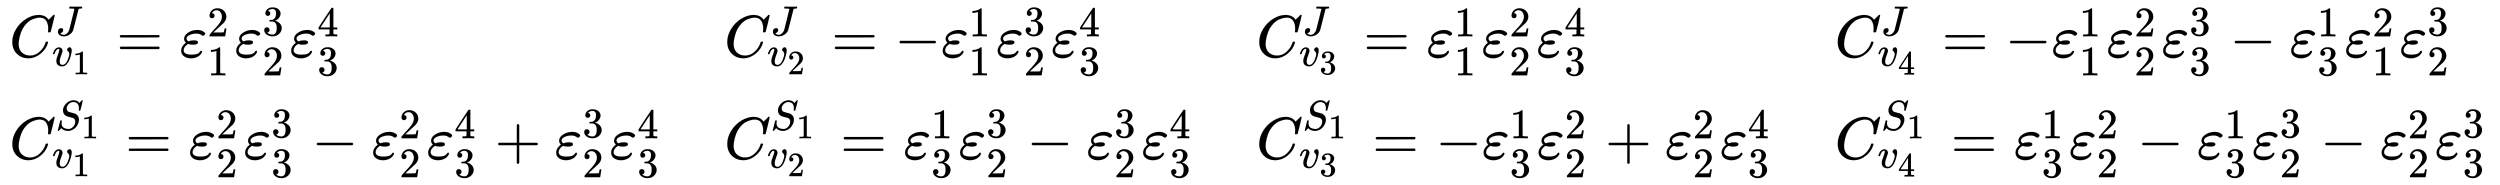
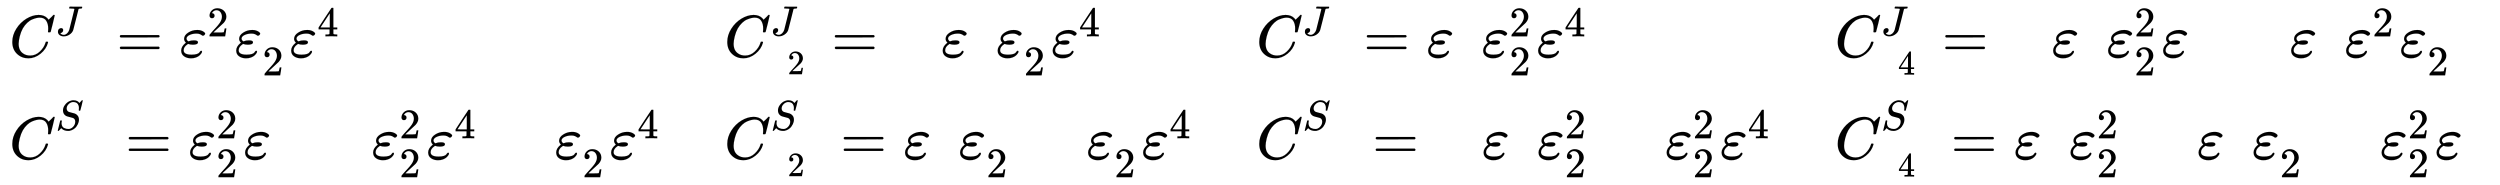
<svg xmlns="http://www.w3.org/2000/svg" xmlns:xlink="http://www.w3.org/1999/xlink" width="97.195ex" height="7.176ex" style="vertical-align: -3.005ex;" viewBox="0 -1796 41847.7 3089.6" role="img" focusable="false" aria-labelledby="MathJax-SVG-1-Title">
  <title id="MathJax-SVG-1-Title">{\displaystyle {\begin{array}{llll}C_{v_{1}}^{J}=\varepsilon _{1}^{2}\varepsilon _{2}^{3}\varepsilon _{3}^{4}&amp;C_{v_{2}}^{J}=-\varepsilon _{1}^{1}\varepsilon _{2}^{3}\varepsilon _{3}^{4}&amp;C_{v_{3}}^{J}=\varepsilon _{1}^{1}\varepsilon _{2}^{2}\varepsilon _{3}^{4}&amp;C_{v_{4}}^{J}=-\varepsilon _{1}^{1}\varepsilon _{2}^{2}\varepsilon _{3}^{3}-\varepsilon _{3}^{1}\varepsilon _{1}^{2}\varepsilon _{2}^{3}\\C_{v_{1}}^{S_{1}}=\varepsilon _{2}^{2}\varepsilon _{3}^{3}-\varepsilon _{2}^{2}\varepsilon _{3}^{4}+\varepsilon _{2}^{3}\varepsilon _{3}^{4}&amp;C_{v_{2}}^{S_{1}}=\varepsilon _{3}^{1}\varepsilon _{2}^{3}-\varepsilon _{2}^{3}\varepsilon _{3}^{4}&amp;C_{v_{3}}^{S_{1}}=-\varepsilon _{3}^{1}\varepsilon _{2}^{2}+\varepsilon _{2}^{2}\varepsilon _{3}^{4}&amp;C_{v_{4}}^{S_{1}}=\varepsilon _{3}^{1}\varepsilon _{2}^{2}-\varepsilon _{3}^{1}\varepsilon _{2}^{3}-\varepsilon _{2}^{2}\varepsilon _{3}^{3}\end{array}}}</title>
  <defs aria-hidden="true">
    <path stroke-width="1" id="E1-MJMATHI-43" d="M50 252Q50 367 117 473T286 641T490 704Q580 704 633 653Q642 643 648 636T656 626L657 623Q660 623 684 649Q691 655 699 663T715 679T725 690L740 705H746Q760 705 760 698Q760 694 728 561Q692 422 692 421Q690 416 687 415T669 413H653Q647 419 647 422Q647 423 648 429T650 449T651 481Q651 552 619 605T510 659Q484 659 454 652T382 628T299 572T226 479Q194 422 175 346T156 222Q156 108 232 58Q280 24 350 24Q441 24 512 92T606 240Q610 253 612 255T628 257Q648 257 648 248Q648 243 647 239Q618 132 523 55T319 -22Q206 -22 128 53T50 252Z" />
    <path stroke-width="1" id="E1-MJMATHI-4A" d="M447 625Q447 637 354 637H329Q323 642 323 645T325 664Q329 677 335 683H352Q393 681 498 681Q541 681 568 681T605 682T619 682Q633 682 633 672Q633 670 630 658Q626 642 623 640T604 637Q552 637 545 623Q541 610 483 376Q420 128 419 127Q397 64 333 21T195 -22Q137 -22 97 8T57 88Q57 130 80 152T132 174Q177 174 182 130Q182 98 164 80T123 56Q115 54 115 53T122 44Q148 15 197 15Q235 15 271 47T324 130Q328 142 387 380T447 625Z" />
-     <path stroke-width="1" id="E1-MJMATHI-76" d="M173 380Q173 405 154 405Q130 405 104 376T61 287Q60 286 59 284T58 281T56 279T53 278T49 278T41 278H27Q21 284 21 287Q21 294 29 316T53 368T97 419T160 441Q202 441 225 417T249 361Q249 344 246 335Q246 329 231 291T200 202T182 113Q182 86 187 69Q200 26 250 26Q287 26 319 60T369 139T398 222T409 277Q409 300 401 317T383 343T365 361T357 383Q357 405 376 424T417 443Q436 443 451 425T467 367Q467 340 455 284T418 159T347 40T241 -11Q177 -11 139 22Q102 54 102 117Q102 148 110 181T151 298Q173 362 173 380Z" />
-     <path stroke-width="1" id="E1-MJMAIN-31" d="M213 578L200 573Q186 568 160 563T102 556H83V602H102Q149 604 189 617T245 641T273 663Q275 666 285 666Q294 666 302 660V361L303 61Q310 54 315 52T339 48T401 46H427V0H416Q395 3 257 3Q121 3 100 0H88V46H114Q136 46 152 46T177 47T193 50T201 52T207 57T213 61V578Z" />
    <path stroke-width="1" id="E1-MJMAIN-3D" d="M56 347Q56 360 70 367H707Q722 359 722 347Q722 336 708 328L390 327H72Q56 332 56 347ZM56 153Q56 168 72 173H708Q722 163 722 153Q722 140 707 133H70Q56 140 56 153Z" />
    <path stroke-width="1" id="E1-MJMATHI-3B5" d="M190 -22Q124 -22 76 11T27 107Q27 174 97 232L107 239L99 248Q76 273 76 304Q76 364 144 408T290 452H302Q360 452 405 421Q428 405 428 392Q428 381 417 369T391 356Q382 356 371 365T338 383T283 392Q217 392 167 368T116 308Q116 289 133 272Q142 263 145 262T157 264Q188 278 238 278H243Q308 278 308 247Q308 206 223 206Q177 206 142 219L132 212Q68 169 68 112Q68 39 201 39Q253 39 286 49T328 72T345 94T362 105Q376 103 376 88Q376 79 365 62T334 26T275 -8T190 -22Z" />
    <path stroke-width="1" id="E1-MJMAIN-32" d="M109 429Q82 429 66 447T50 491Q50 562 103 614T235 666Q326 666 387 610T449 465Q449 422 429 383T381 315T301 241Q265 210 201 149L142 93L218 92Q375 92 385 97Q392 99 409 186V189H449V186Q448 183 436 95T421 3V0H50V19V31Q50 38 56 46T86 81Q115 113 136 137Q145 147 170 174T204 211T233 244T261 278T284 308T305 340T320 369T333 401T340 431T343 464Q343 527 309 573T212 619Q179 619 154 602T119 569T109 550Q109 549 114 549Q132 549 151 535T170 489Q170 464 154 447T109 429Z" />
-     <path stroke-width="1" id="E1-MJMAIN-33" d="M127 463Q100 463 85 480T69 524Q69 579 117 622T233 665Q268 665 277 664Q351 652 390 611T430 522Q430 470 396 421T302 350L299 348Q299 347 308 345T337 336T375 315Q457 262 457 175Q457 96 395 37T238 -22Q158 -22 100 21T42 130Q42 158 60 175T105 193Q133 193 151 175T169 130Q169 119 166 110T159 94T148 82T136 74T126 70T118 67L114 66Q165 21 238 21Q293 21 321 74Q338 107 338 175V195Q338 290 274 322Q259 328 213 329L171 330L168 332Q166 335 166 348Q166 366 174 366Q202 366 232 371Q266 376 294 413T322 525V533Q322 590 287 612Q265 626 240 626Q208 626 181 615T143 592T132 580H135Q138 579 143 578T153 573T165 566T175 555T183 540T186 520Q186 498 172 481T127 463Z" />
    <path stroke-width="1" id="E1-MJMAIN-34" d="M462 0Q444 3 333 3Q217 3 199 0H190V46H221Q241 46 248 46T265 48T279 53T286 61Q287 63 287 115V165H28V211L179 442Q332 674 334 675Q336 677 355 677H373L379 671V211H471V165H379V114Q379 73 379 66T385 54Q393 47 442 46H471V0H462ZM293 211V545L74 212L183 211H293Z" />
-     <path stroke-width="1" id="E1-MJMAIN-2212" d="M84 237T84 250T98 270H679Q694 262 694 250T679 230H98Q84 237 84 250Z" />
    <path stroke-width="1" id="E1-MJMATHI-53" d="M308 24Q367 24 416 76T466 197Q466 260 414 284Q308 311 278 321T236 341Q176 383 176 462Q176 523 208 573T273 648Q302 673 343 688T407 704H418H425Q521 704 564 640Q565 640 577 653T603 682T623 704Q624 704 627 704T632 705Q645 705 645 698T617 577T585 459T569 456Q549 456 549 465Q549 471 550 475Q550 478 551 494T553 520Q553 554 544 579T526 616T501 641Q465 662 419 662Q362 662 313 616T263 510Q263 480 278 458T319 427Q323 425 389 408T456 390Q490 379 522 342T554 242Q554 216 546 186Q541 164 528 137T492 78T426 18T332 -20Q320 -22 298 -22Q199 -22 144 33L134 44L106 13Q83 -14 78 -18T65 -22Q52 -22 52 -14Q52 -11 110 221Q112 227 130 227H143Q149 221 149 216Q149 214 148 207T144 186T142 153Q144 114 160 87T203 47T255 29T308 24Z" />
-     <path stroke-width="1" id="E1-MJMAIN-2B" d="M56 237T56 250T70 270H369V420L370 570Q380 583 389 583Q402 583 409 568V270H707Q722 262 722 250T707 230H409V-68Q401 -82 391 -82H389H387Q375 -82 369 -68V230H70Q56 237 56 250Z" />
  </defs>
  <g stroke="currentColor" fill="currentColor" stroke-width="0" transform="matrix(1 0 0 -1 0 0)" aria-hidden="true">
    <g transform="translate(167,0)">
      <g transform="translate(-11,0)">
        <g transform="translate(0,842)">
          <use xlink:href="#E1-MJMATHI-43" x="0" y="0" />
          <use transform="scale(0.707)" xlink:href="#E1-MJMATHI-4A" x="1094" y="510" />
          <g transform="translate(715,-150)">
            <use transform="scale(0.707)" xlink:href="#E1-MJMATHI-76" x="0" y="0" />
            <use transform="scale(0.574)" xlink:href="#E1-MJMAIN-31" x="598" y="-243" />
          </g>
          <use xlink:href="#E1-MJMAIN-3D" x="1794" y="0" />
          <g transform="translate(2850,0)">
            <use xlink:href="#E1-MJMATHI-3B5" x="0" y="0" />
            <use transform="scale(0.707)" xlink:href="#E1-MJMAIN-32" x="659" y="488" />
            <use transform="scale(0.707)" xlink:href="#E1-MJMAIN-31" x="659" y="-435" />
          </g>
          <g transform="translate(3771,0)">
            <use xlink:href="#E1-MJMATHI-3B5" x="0" y="0" />
            <use transform="scale(0.707)" xlink:href="#E1-MJMAIN-33" x="659" y="510" />
            <use transform="scale(0.707)" xlink:href="#E1-MJMAIN-32" x="659" y="-435" />
          </g>
          <g transform="translate(4691,0)">
            <use xlink:href="#E1-MJMATHI-3B5" x="0" y="0" />
            <use transform="scale(0.707)" xlink:href="#E1-MJMAIN-34" x="659" y="488" />
            <use transform="scale(0.707)" xlink:href="#E1-MJMAIN-33" x="659" y="-434" />
          </g>
        </g>
        <g transform="translate(0,-864)">
          <use xlink:href="#E1-MJMATHI-43" x="0" y="0" />
          <g transform="translate(774,484)">
            <use transform="scale(0.707)" xlink:href="#E1-MJMATHI-53" x="0" y="0" />
            <use transform="scale(0.574)" xlink:href="#E1-MJMAIN-31" x="755" y="-243" />
          </g>
          <g transform="translate(715,-150)">
            <use transform="scale(0.707)" xlink:href="#E1-MJMATHI-76" x="0" y="0" />
            <use transform="scale(0.574)" xlink:href="#E1-MJMAIN-31" x="598" y="-243" />
          </g>
          <use xlink:href="#E1-MJMAIN-3D" x="1943" y="0" />
          <g transform="translate(2999,0)">
            <use xlink:href="#E1-MJMATHI-3B5" x="0" y="0" />
            <use transform="scale(0.707)" xlink:href="#E1-MJMAIN-32" x="659" y="488" />
            <use transform="scale(0.707)" xlink:href="#E1-MJMAIN-32" x="659" y="-435" />
          </g>
          <g transform="translate(3920,0)">
            <use xlink:href="#E1-MJMATHI-3B5" x="0" y="0" />
            <use transform="scale(0.707)" xlink:href="#E1-MJMAIN-33" x="659" y="510" />
            <use transform="scale(0.707)" xlink:href="#E1-MJMAIN-33" x="659" y="-434" />
          </g>
          <use xlink:href="#E1-MJMAIN-2212" x="5062" y="0" />
          <g transform="translate(6063,0)">
            <use xlink:href="#E1-MJMATHI-3B5" x="0" y="0" />
            <use transform="scale(0.707)" xlink:href="#E1-MJMAIN-32" x="659" y="488" />
            <use transform="scale(0.707)" xlink:href="#E1-MJMAIN-32" x="659" y="-435" />
          </g>
          <g transform="translate(6984,0)">
            <use xlink:href="#E1-MJMATHI-3B5" x="0" y="0" />
            <use transform="scale(0.707)" xlink:href="#E1-MJMAIN-34" x="659" y="488" />
            <use transform="scale(0.707)" xlink:href="#E1-MJMAIN-33" x="659" y="-434" />
          </g>
          <use xlink:href="#E1-MJMAIN-2B" x="8126" y="0" />
          <g transform="translate(9127,0)">
            <use xlink:href="#E1-MJMATHI-3B5" x="0" y="0" />
            <use transform="scale(0.707)" xlink:href="#E1-MJMAIN-33" x="659" y="510" />
            <use transform="scale(0.707)" xlink:href="#E1-MJMAIN-32" x="659" y="-435" />
          </g>
          <g transform="translate(10047,0)">
            <use xlink:href="#E1-MJMATHI-3B5" x="0" y="0" />
            <use transform="scale(0.707)" xlink:href="#E1-MJMAIN-34" x="659" y="488" />
            <use transform="scale(0.707)" xlink:href="#E1-MJMAIN-33" x="659" y="-434" />
          </g>
        </g>
      </g>
      <g transform="translate(11957,0)">
        <g transform="translate(0,842)">
          <use xlink:href="#E1-MJMATHI-43" x="0" y="0" />
          <use transform="scale(0.707)" xlink:href="#E1-MJMATHI-4A" x="1094" y="510" />
          <g transform="translate(715,-150)">
            <use transform="scale(0.707)" xlink:href="#E1-MJMATHI-76" x="0" y="0" />
            <use transform="scale(0.574)" xlink:href="#E1-MJMAIN-32" x="598" y="-243" />
          </g>
          <use xlink:href="#E1-MJMAIN-3D" x="1794" y="0" />
          <use xlink:href="#E1-MJMAIN-2212" x="2850" y="0" />
          <g transform="translate(3629,0)">
            <use xlink:href="#E1-MJMATHI-3B5" x="0" y="0" />
            <use transform="scale(0.707)" xlink:href="#E1-MJMAIN-31" x="659" y="488" />
            <use transform="scale(0.707)" xlink:href="#E1-MJMAIN-31" x="659" y="-435" />
          </g>
          <g transform="translate(4549,0)">
            <use xlink:href="#E1-MJMATHI-3B5" x="0" y="0" />
            <use transform="scale(0.707)" xlink:href="#E1-MJMAIN-33" x="659" y="510" />
            <use transform="scale(0.707)" xlink:href="#E1-MJMAIN-32" x="659" y="-435" />
          </g>
          <g transform="translate(5470,0)">
            <use xlink:href="#E1-MJMATHI-3B5" x="0" y="0" />
            <use transform="scale(0.707)" xlink:href="#E1-MJMAIN-34" x="659" y="488" />
            <use transform="scale(0.707)" xlink:href="#E1-MJMAIN-33" x="659" y="-434" />
          </g>
        </g>
        <g transform="translate(0,-864)">
          <use xlink:href="#E1-MJMATHI-43" x="0" y="0" />
          <g transform="translate(774,484)">
            <use transform="scale(0.707)" xlink:href="#E1-MJMATHI-53" x="0" y="0" />
            <use transform="scale(0.574)" xlink:href="#E1-MJMAIN-31" x="755" y="-243" />
          </g>
          <g transform="translate(715,-150)">
            <use transform="scale(0.707)" xlink:href="#E1-MJMATHI-76" x="0" y="0" />
            <use transform="scale(0.574)" xlink:href="#E1-MJMAIN-32" x="598" y="-243" />
          </g>
          <use xlink:href="#E1-MJMAIN-3D" x="1943" y="0" />
          <g transform="translate(2999,0)">
            <use xlink:href="#E1-MJMATHI-3B5" x="0" y="0" />
            <use transform="scale(0.707)" xlink:href="#E1-MJMAIN-31" x="659" y="488" />
            <use transform="scale(0.707)" xlink:href="#E1-MJMAIN-33" x="659" y="-434" />
          </g>
          <g transform="translate(3920,0)">
            <use xlink:href="#E1-MJMATHI-3B5" x="0" y="0" />
            <use transform="scale(0.707)" xlink:href="#E1-MJMAIN-33" x="659" y="510" />
            <use transform="scale(0.707)" xlink:href="#E1-MJMAIN-32" x="659" y="-435" />
          </g>
          <use xlink:href="#E1-MJMAIN-2212" x="5062" y="0" />
          <g transform="translate(6063,0)">
            <use xlink:href="#E1-MJMATHI-3B5" x="0" y="0" />
            <use transform="scale(0.707)" xlink:href="#E1-MJMAIN-33" x="659" y="510" />
            <use transform="scale(0.707)" xlink:href="#E1-MJMAIN-32" x="659" y="-435" />
          </g>
          <g transform="translate(6984,0)">
            <use xlink:href="#E1-MJMATHI-3B5" x="0" y="0" />
            <use transform="scale(0.707)" xlink:href="#E1-MJMAIN-34" x="659" y="488" />
            <use transform="scale(0.707)" xlink:href="#E1-MJMAIN-33" x="659" y="-434" />
          </g>
        </g>
      </g>
      <g transform="translate(20862,0)">
        <g transform="translate(0,842)">
          <use xlink:href="#E1-MJMATHI-43" x="0" y="0" />
          <use transform="scale(0.707)" xlink:href="#E1-MJMATHI-4A" x="1094" y="510" />
          <g transform="translate(715,-150)">
            <use transform="scale(0.707)" xlink:href="#E1-MJMATHI-76" x="0" y="0" />
            <use transform="scale(0.574)" xlink:href="#E1-MJMAIN-33" x="598" y="-242" />
          </g>
          <use xlink:href="#E1-MJMAIN-3D" x="1794" y="0" />
          <g transform="translate(2850,0)">
            <use xlink:href="#E1-MJMATHI-3B5" x="0" y="0" />
            <use transform="scale(0.707)" xlink:href="#E1-MJMAIN-31" x="659" y="488" />
            <use transform="scale(0.707)" xlink:href="#E1-MJMAIN-31" x="659" y="-435" />
          </g>
          <g transform="translate(3771,0)">
            <use xlink:href="#E1-MJMATHI-3B5" x="0" y="0" />
            <use transform="scale(0.707)" xlink:href="#E1-MJMAIN-32" x="659" y="488" />
            <use transform="scale(0.707)" xlink:href="#E1-MJMAIN-32" x="659" y="-435" />
          </g>
          <g transform="translate(4691,0)">
            <use xlink:href="#E1-MJMATHI-3B5" x="0" y="0" />
            <use transform="scale(0.707)" xlink:href="#E1-MJMAIN-34" x="659" y="488" />
            <use transform="scale(0.707)" xlink:href="#E1-MJMAIN-33" x="659" y="-434" />
          </g>
        </g>
        <g transform="translate(0,-864)">
          <use xlink:href="#E1-MJMATHI-43" x="0" y="0" />
          <g transform="translate(774,484)">
            <use transform="scale(0.707)" xlink:href="#E1-MJMATHI-53" x="0" y="0" />
            <use transform="scale(0.574)" xlink:href="#E1-MJMAIN-31" x="755" y="-243" />
          </g>
          <g transform="translate(715,-150)">
            <use transform="scale(0.707)" xlink:href="#E1-MJMATHI-76" x="0" y="0" />
            <use transform="scale(0.574)" xlink:href="#E1-MJMAIN-33" x="598" y="-242" />
          </g>
          <use xlink:href="#E1-MJMAIN-3D" x="1943" y="0" />
          <use xlink:href="#E1-MJMAIN-2212" x="2999" y="0" />
          <g transform="translate(3778,0)">
            <use xlink:href="#E1-MJMATHI-3B5" x="0" y="0" />
            <use transform="scale(0.707)" xlink:href="#E1-MJMAIN-31" x="659" y="488" />
            <use transform="scale(0.707)" xlink:href="#E1-MJMAIN-33" x="659" y="-434" />
          </g>
          <g transform="translate(4698,0)">
            <use xlink:href="#E1-MJMATHI-3B5" x="0" y="0" />
            <use transform="scale(0.707)" xlink:href="#E1-MJMAIN-32" x="659" y="488" />
            <use transform="scale(0.707)" xlink:href="#E1-MJMAIN-32" x="659" y="-435" />
          </g>
          <use xlink:href="#E1-MJMAIN-2B" x="5841" y="0" />
          <g transform="translate(6842,0)">
            <use xlink:href="#E1-MJMATHI-3B5" x="0" y="0" />
            <use transform="scale(0.707)" xlink:href="#E1-MJMAIN-32" x="659" y="488" />
            <use transform="scale(0.707)" xlink:href="#E1-MJMAIN-32" x="659" y="-435" />
          </g>
          <g transform="translate(7762,0)">
            <use xlink:href="#E1-MJMATHI-3B5" x="0" y="0" />
            <use transform="scale(0.707)" xlink:href="#E1-MJMAIN-34" x="659" y="488" />
            <use transform="scale(0.707)" xlink:href="#E1-MJMAIN-33" x="659" y="-434" />
          </g>
        </g>
      </g>
      <g transform="translate(30545,0)">
        <g transform="translate(0,842)">
          <use xlink:href="#E1-MJMATHI-43" x="0" y="0" />
          <use transform="scale(0.707)" xlink:href="#E1-MJMATHI-4A" x="1094" y="510" />
          <g transform="translate(715,-150)">
            <use transform="scale(0.707)" xlink:href="#E1-MJMATHI-76" x="0" y="0" />
            <use transform="scale(0.574)" xlink:href="#E1-MJMAIN-34" x="598" y="-254" />
          </g>
          <use xlink:href="#E1-MJMAIN-3D" x="1794" y="0" />
          <use xlink:href="#E1-MJMAIN-2212" x="2850" y="0" />
          <g transform="translate(3629,0)">
            <use xlink:href="#E1-MJMATHI-3B5" x="0" y="0" />
            <use transform="scale(0.707)" xlink:href="#E1-MJMAIN-31" x="659" y="488" />
            <use transform="scale(0.707)" xlink:href="#E1-MJMAIN-31" x="659" y="-435" />
          </g>
          <g transform="translate(4549,0)">
            <use xlink:href="#E1-MJMATHI-3B5" x="0" y="0" />
            <use transform="scale(0.707)" xlink:href="#E1-MJMAIN-32" x="659" y="488" />
            <use transform="scale(0.707)" xlink:href="#E1-MJMAIN-32" x="659" y="-435" />
          </g>
          <g transform="translate(5470,0)">
            <use xlink:href="#E1-MJMATHI-3B5" x="0" y="0" />
            <use transform="scale(0.707)" xlink:href="#E1-MJMAIN-33" x="659" y="510" />
            <use transform="scale(0.707)" xlink:href="#E1-MJMAIN-33" x="659" y="-434" />
          </g>
          <use xlink:href="#E1-MJMAIN-2212" x="6612" y="0" />
          <g transform="translate(7613,0)">
            <use xlink:href="#E1-MJMATHI-3B5" x="0" y="0" />
            <use transform="scale(0.707)" xlink:href="#E1-MJMAIN-31" x="659" y="488" />
            <use transform="scale(0.707)" xlink:href="#E1-MJMAIN-33" x="659" y="-434" />
          </g>
          <g transform="translate(8533,0)">
            <use xlink:href="#E1-MJMATHI-3B5" x="0" y="0" />
            <use transform="scale(0.707)" xlink:href="#E1-MJMAIN-32" x="659" y="488" />
            <use transform="scale(0.707)" xlink:href="#E1-MJMAIN-31" x="659" y="-435" />
          </g>
          <g transform="translate(9454,0)">
            <use xlink:href="#E1-MJMATHI-3B5" x="0" y="0" />
            <use transform="scale(0.707)" xlink:href="#E1-MJMAIN-33" x="659" y="510" />
            <use transform="scale(0.707)" xlink:href="#E1-MJMAIN-32" x="659" y="-435" />
          </g>
        </g>
        <g transform="translate(0,-864)">
          <use xlink:href="#E1-MJMATHI-43" x="0" y="0" />
          <g transform="translate(774,484)">
            <use transform="scale(0.707)" xlink:href="#E1-MJMATHI-53" x="0" y="0" />
            <use transform="scale(0.574)" xlink:href="#E1-MJMAIN-31" x="755" y="-243" />
          </g>
          <g transform="translate(715,-150)">
            <use transform="scale(0.707)" xlink:href="#E1-MJMATHI-76" x="0" y="0" />
            <use transform="scale(0.574)" xlink:href="#E1-MJMAIN-34" x="598" y="-254" />
          </g>
          <use xlink:href="#E1-MJMAIN-3D" x="1943" y="0" />
          <g transform="translate(2999,0)">
            <use xlink:href="#E1-MJMATHI-3B5" x="0" y="0" />
            <use transform="scale(0.707)" xlink:href="#E1-MJMAIN-31" x="659" y="488" />
            <use transform="scale(0.707)" xlink:href="#E1-MJMAIN-33" x="659" y="-434" />
          </g>
          <g transform="translate(3920,0)">
            <use xlink:href="#E1-MJMATHI-3B5" x="0" y="0" />
            <use transform="scale(0.707)" xlink:href="#E1-MJMAIN-32" x="659" y="488" />
            <use transform="scale(0.707)" xlink:href="#E1-MJMAIN-32" x="659" y="-435" />
          </g>
          <use xlink:href="#E1-MJMAIN-2212" x="5062" y="0" />
          <g transform="translate(6063,0)">
            <use xlink:href="#E1-MJMATHI-3B5" x="0" y="0" />
            <use transform="scale(0.707)" xlink:href="#E1-MJMAIN-31" x="659" y="488" />
            <use transform="scale(0.707)" xlink:href="#E1-MJMAIN-33" x="659" y="-434" />
          </g>
          <g transform="translate(6984,0)">
            <use xlink:href="#E1-MJMATHI-3B5" x="0" y="0" />
            <use transform="scale(0.707)" xlink:href="#E1-MJMAIN-33" x="659" y="510" />
            <use transform="scale(0.707)" xlink:href="#E1-MJMAIN-32" x="659" y="-435" />
          </g>
          <use xlink:href="#E1-MJMAIN-2212" x="8126" y="0" />
          <g transform="translate(9127,0)">
            <use xlink:href="#E1-MJMATHI-3B5" x="0" y="0" />
            <use transform="scale(0.707)" xlink:href="#E1-MJMAIN-32" x="659" y="488" />
            <use transform="scale(0.707)" xlink:href="#E1-MJMAIN-32" x="659" y="-435" />
          </g>
          <g transform="translate(10047,0)">
            <use xlink:href="#E1-MJMATHI-3B5" x="0" y="0" />
            <use transform="scale(0.707)" xlink:href="#E1-MJMAIN-33" x="659" y="510" />
            <use transform="scale(0.707)" xlink:href="#E1-MJMAIN-33" x="659" y="-434" />
          </g>
        </g>
      </g>
    </g>
  </g>
</svg>